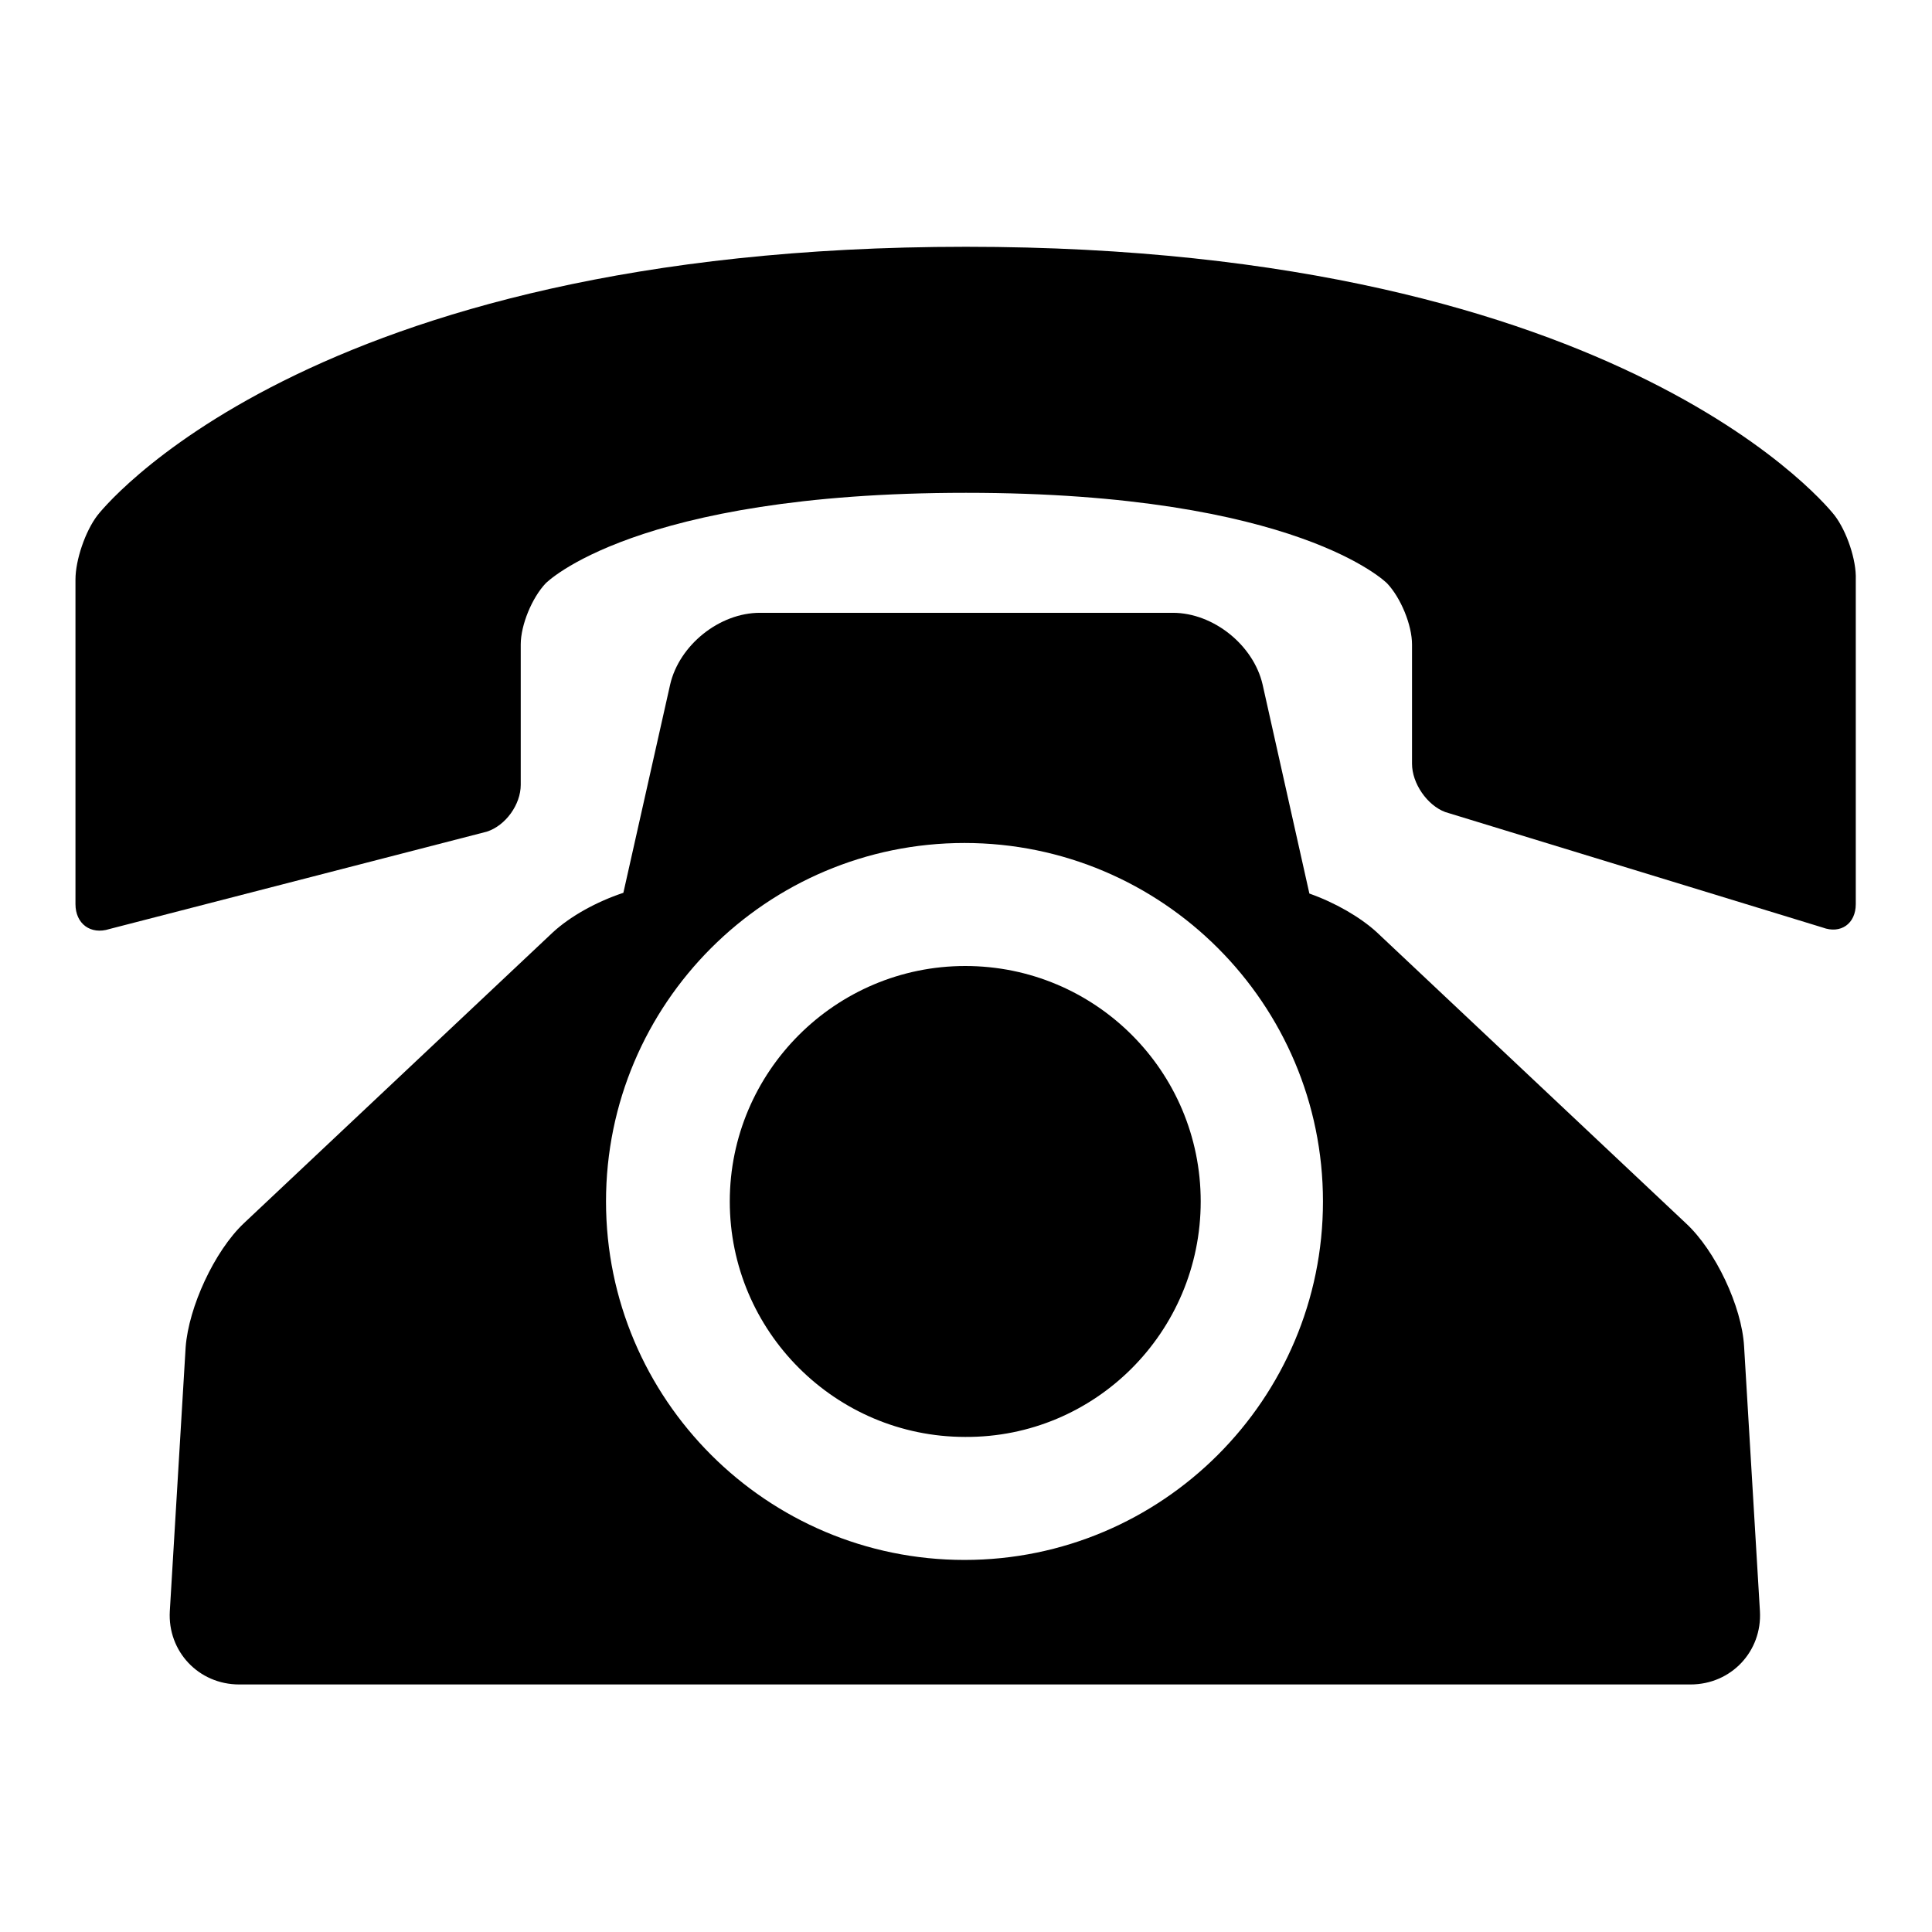
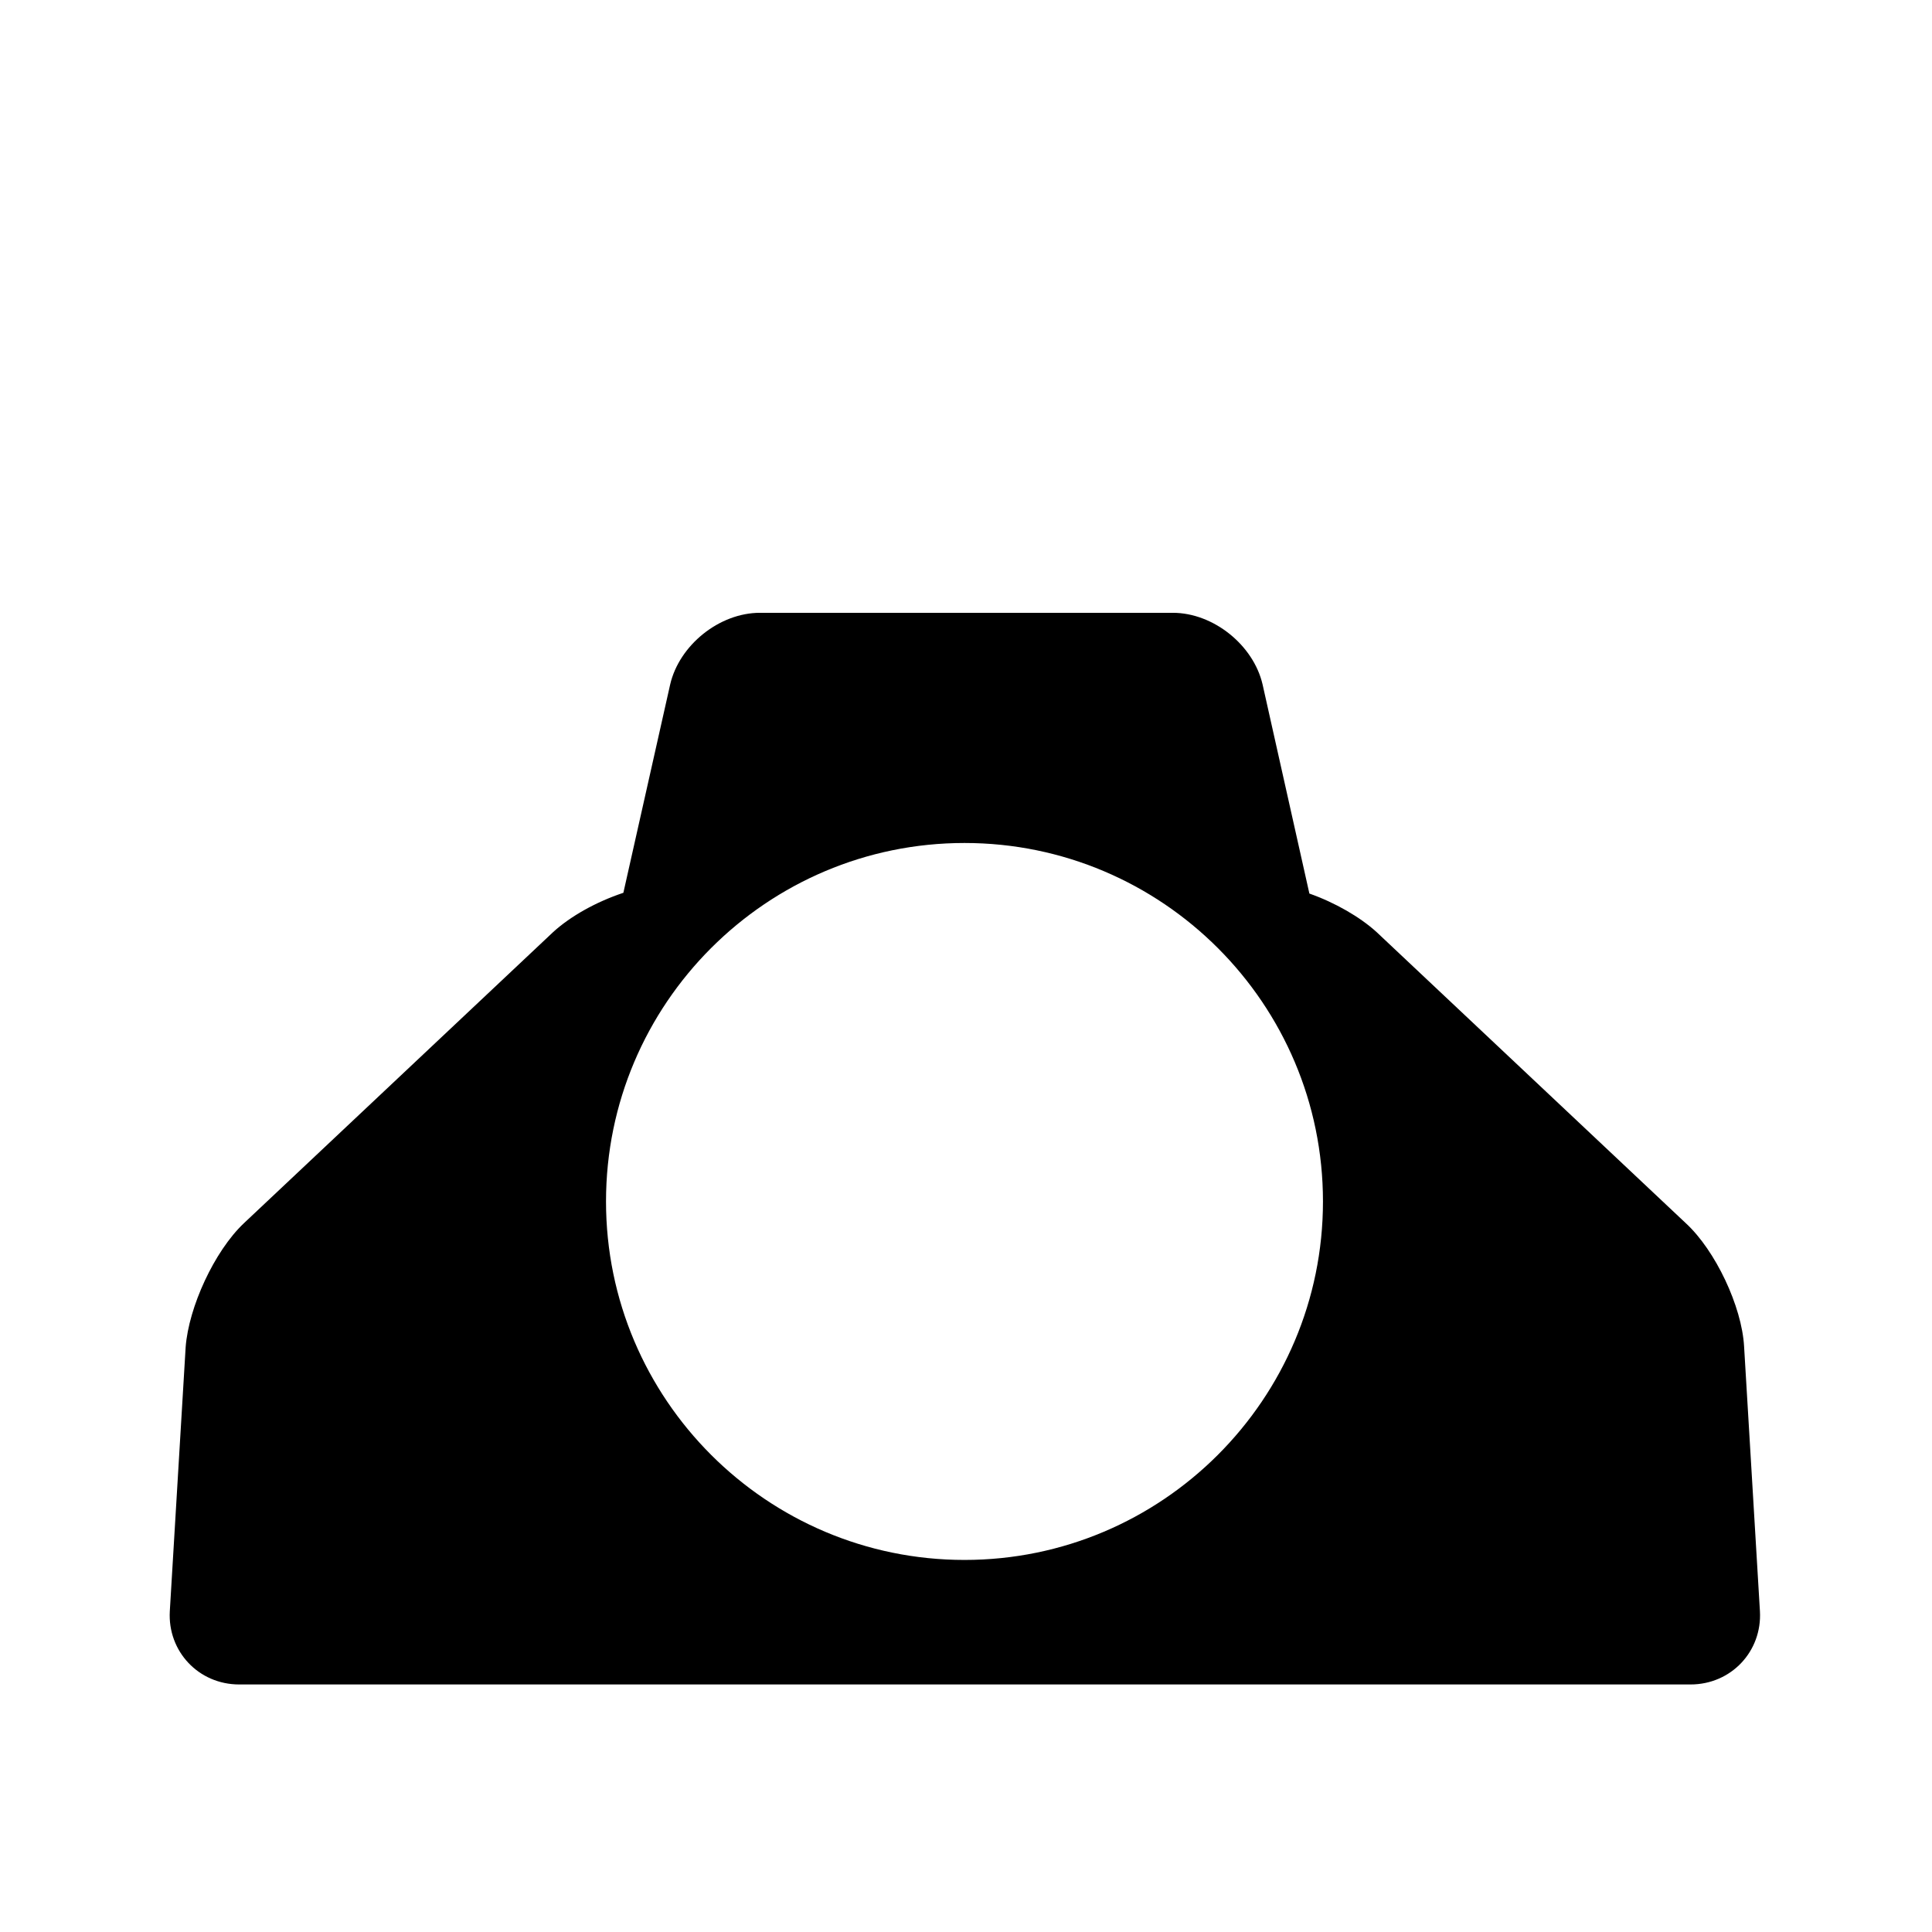
<svg xmlns="http://www.w3.org/2000/svg" version="1.1" x="0px" y="0px" viewBox="0 0 256 256" enable-background="new 0 0 256 256" xml:space="preserve">
  <g>
    <g>
-       <path fill="#000000" d="M243.1,68.3c0,0-27.2-35.6-115.1-35.6c-87.9,0-115.1,35.6-115.1,35.6c-1.6,2.1-2.9,5.9-2.9,8.5v43c0,2.6,2,4.1,4.5,3.3l50-12.9c2.5-0.8,4.5-3.6,4.5-6.2V85.4c0-2.6,1.5-6.2,3.3-8.1c0,0,11.7-12,55.7-12c44,0,55.8,12,55.8,12c1.8,1.9,3.3,5.5,3.3,8.1v15.8c0,2.6,2,5.5,4.4,6.4l50,15.3c2.4,0.9,4.4-0.5,4.4-3.1l0-43C246,74.2,244.7,70.4,243.1,68.3z" />
      <path fill="#000000" d="M223.4,162.1l-41-38.6c-2.2-2-5.5-3.9-8.9-5.1l-6.2-27.7c-1.2-5.2-6.5-9.5-11.9-9.5h-54.7c-5.4,0-10.7,4.3-11.9,9.5l-6.2,27.6c-3.6,1.2-7,3.1-9.3,5.2l-41,38.6c-3.9,3.7-7.3,11.1-7.7,16.4l-2.1,35c-0.3,5.3,3.8,9.7,9.2,9.7H224c5.4,0,9.5-4.4,9.2-9.7l-2.1-35.1C230.8,173.1,227.3,165.7,223.4,162.1z M127.8,206.7c-26.2,0-47.5-21.3-47.5-47.5c0-26.2,21.3-47.5,47.5-47.5c26.2,0,47.5,21.3,47.5,47.5C175.3,185.4,154,206.7,127.8,206.7z" />
-       <path fill="#000000" d="M159.1,159.2c0-17.3-14-31.2-31.2-31.2s-31.2,14-31.2,31.2c0,17.2,14,31.2,31.2,31.2C145.1,190.5,159.1,176.5,159.1,159.2z" />
    </g>
  </g>
</svg>